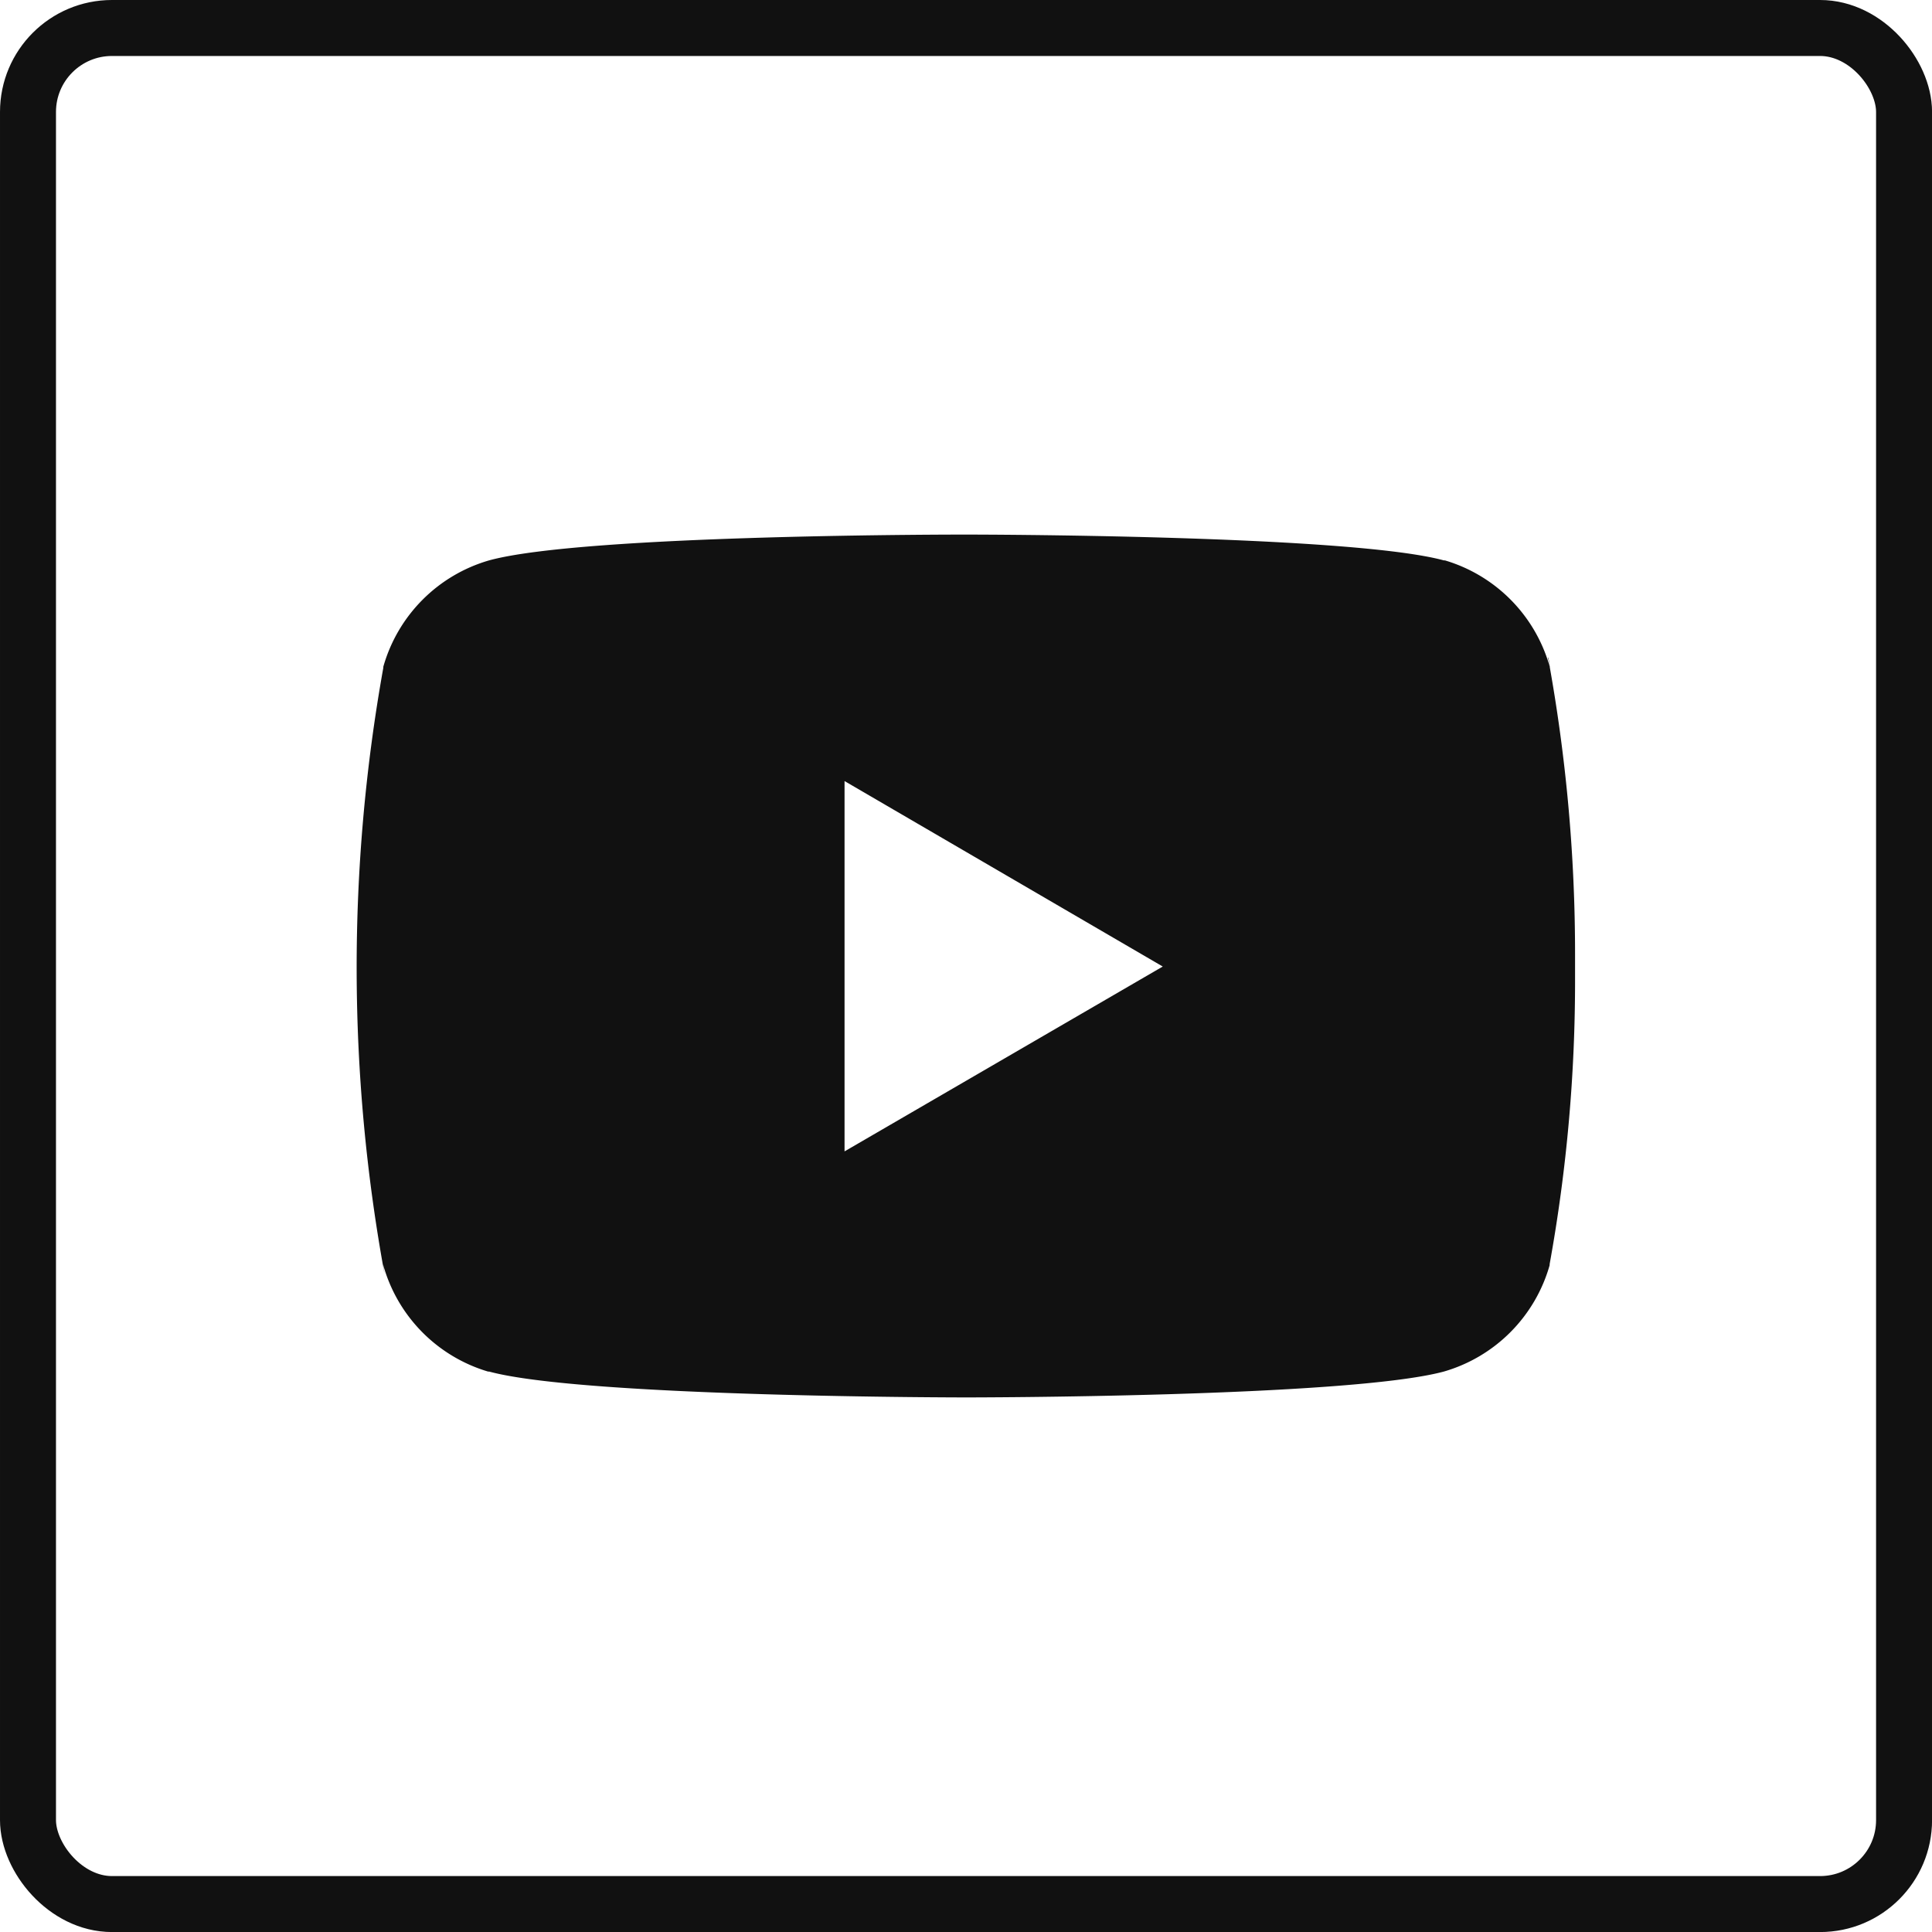
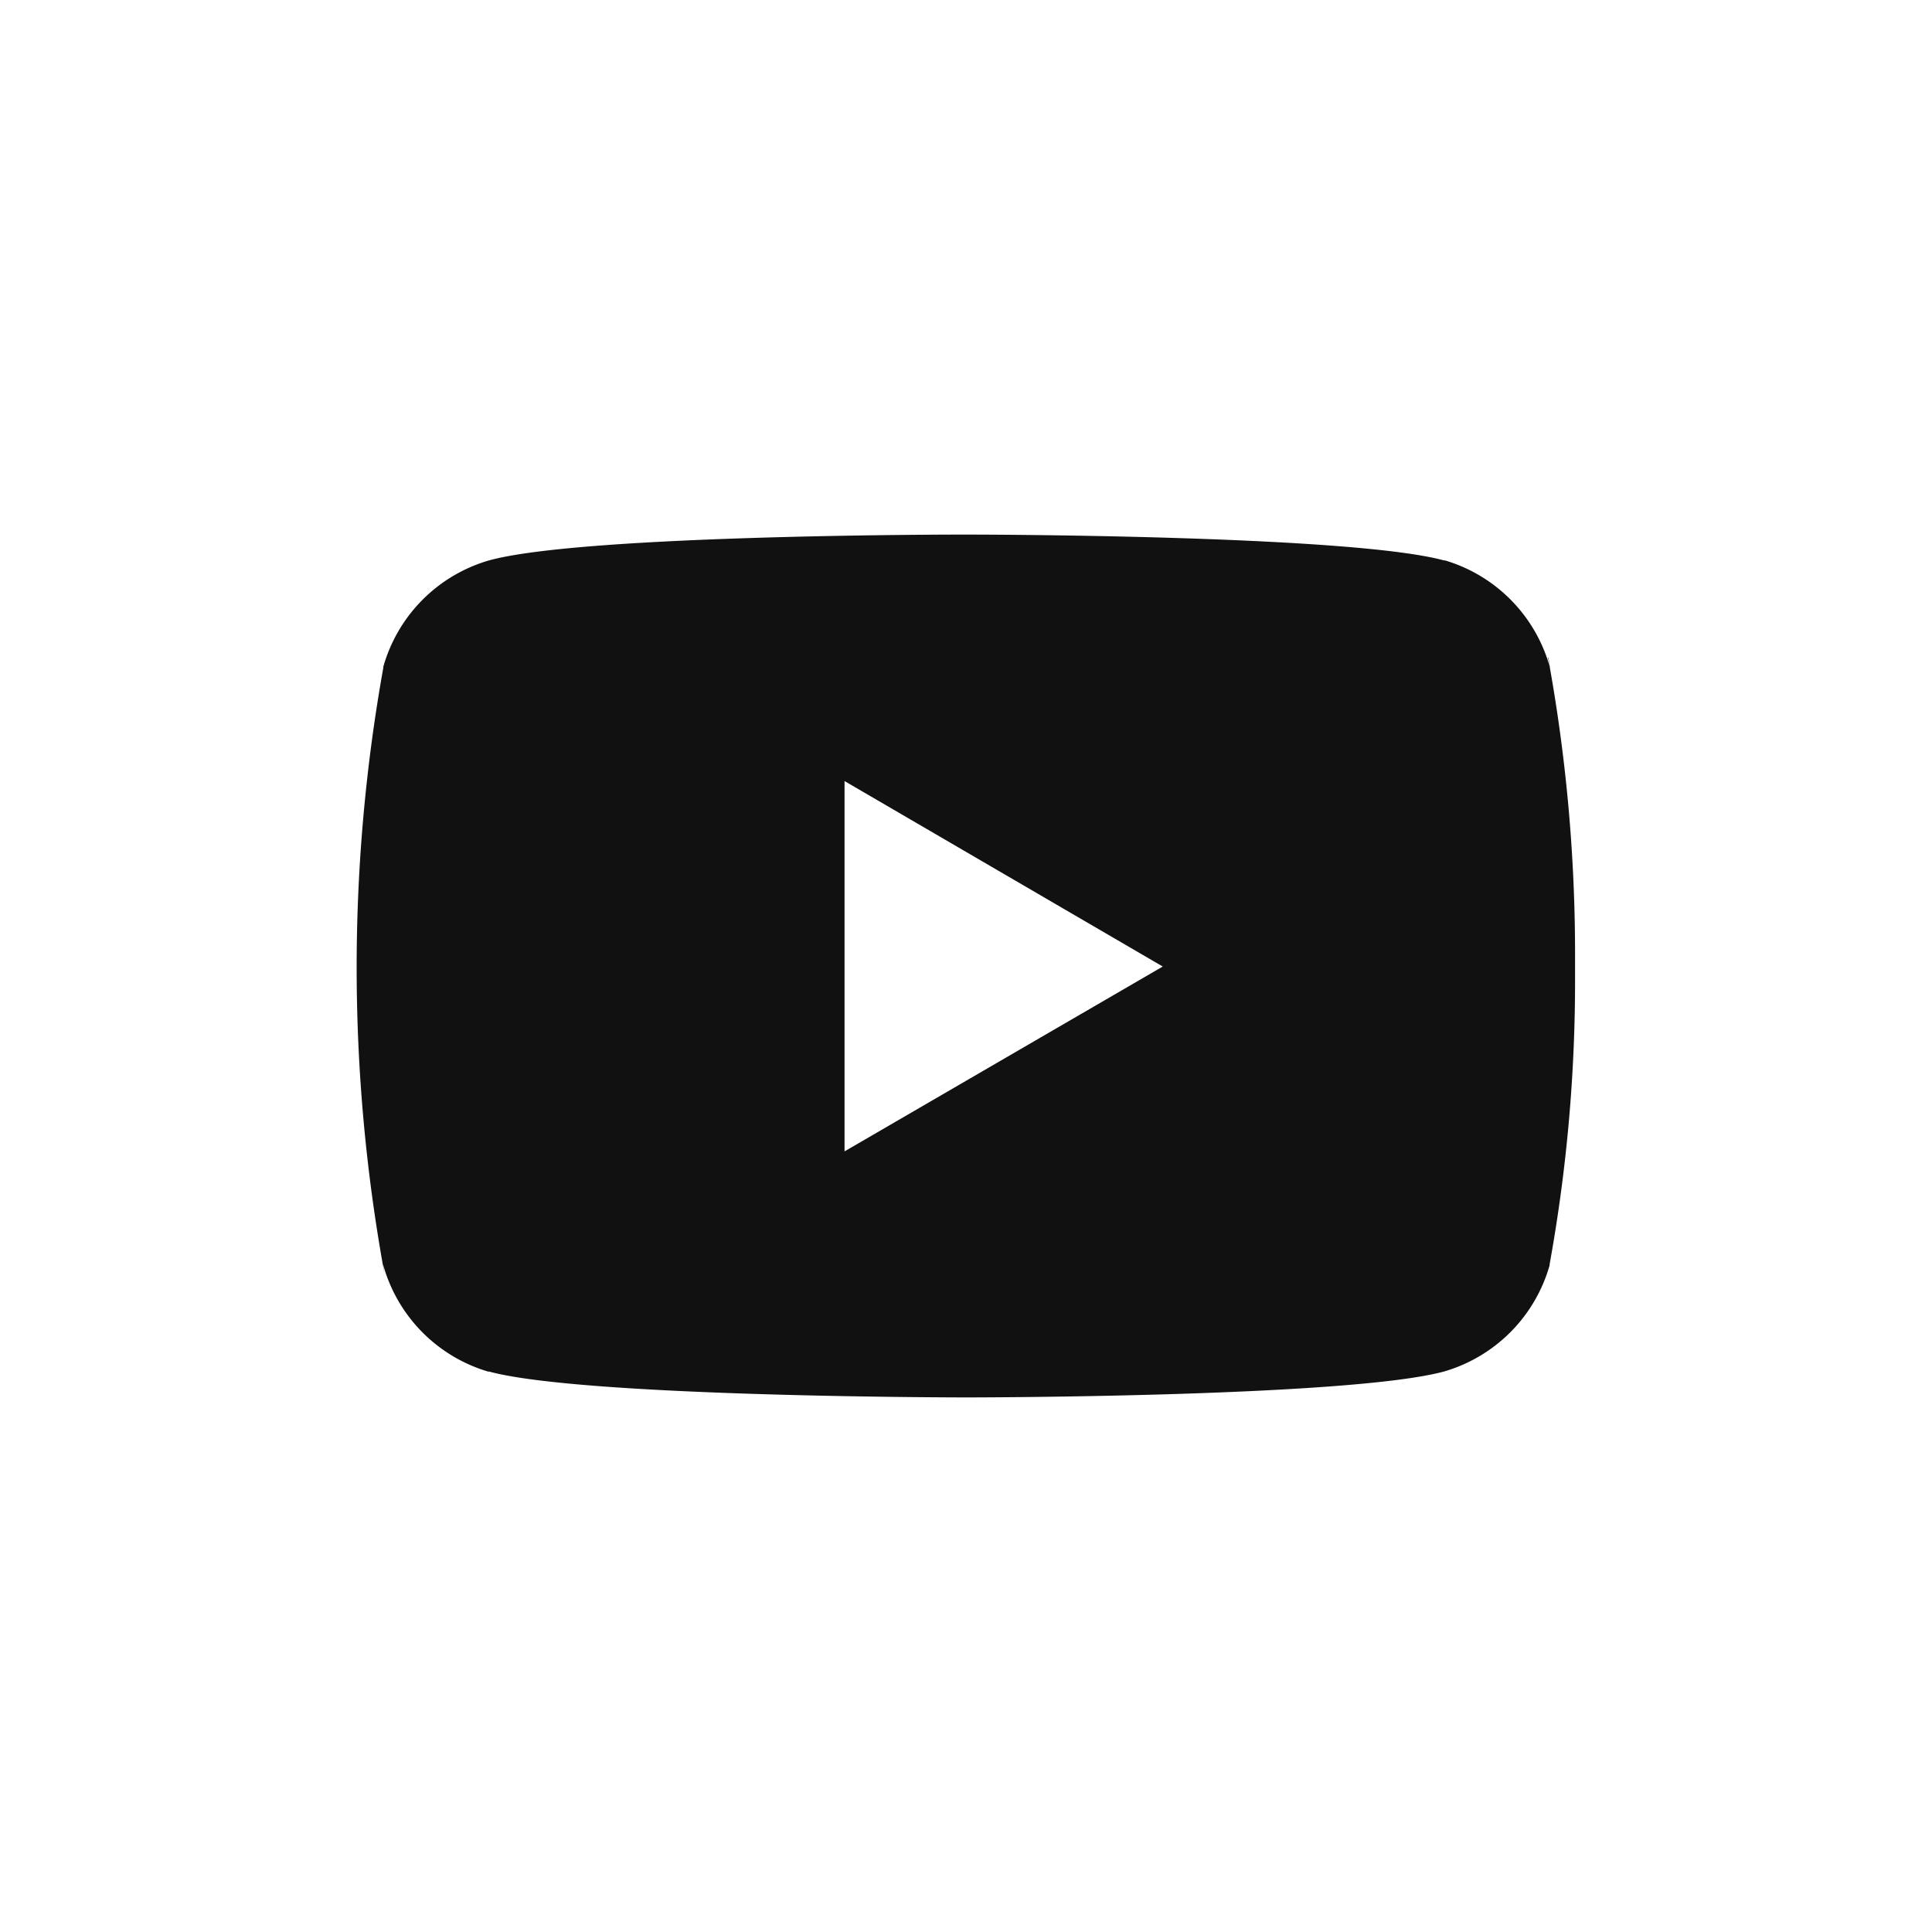
<svg xmlns="http://www.w3.org/2000/svg" data-name="Group 47569" width="34.511" height="34.511" viewBox="0 0 34.511 34.511">
  <g data-name="Rectangle 35221" style="stroke:#111;fill:none">
    <rect width="34.512" height="34.512" rx="2" style="stroke:none" />
-     <rect x=".5" y=".5" width="33.512" height="33.512" rx="1.5" style="fill:none" />
  </g>
  <path data-name="youtube (1)" d="m21.289 5.7.027.178a2.76 2.76 0 0 0-1.876-1.913h-.019c-1.7-.461-8.527-.461-8.527-.461s-6.812-.009-8.527.461a2.761 2.761 0 0 0-1.89 1.9v.019A30.346 30.346 0 0 0 .5 16.719l-.028-.18a2.76 2.76 0 0 0 1.876 1.916h.019c1.7.462 8.527.462 8.527.462s6.812 0 8.527-.462a2.761 2.761 0 0 0 1.89-1.9v-.019a28.361 28.361 0 0 0 .454-5.123V11.004a29.26 29.26 0 0 0-.482-5.3zM8.716 14.522V7.907L14.4 11.22z" transform="translate(6.37 6.045)" style="fill:#111" />
</svg>